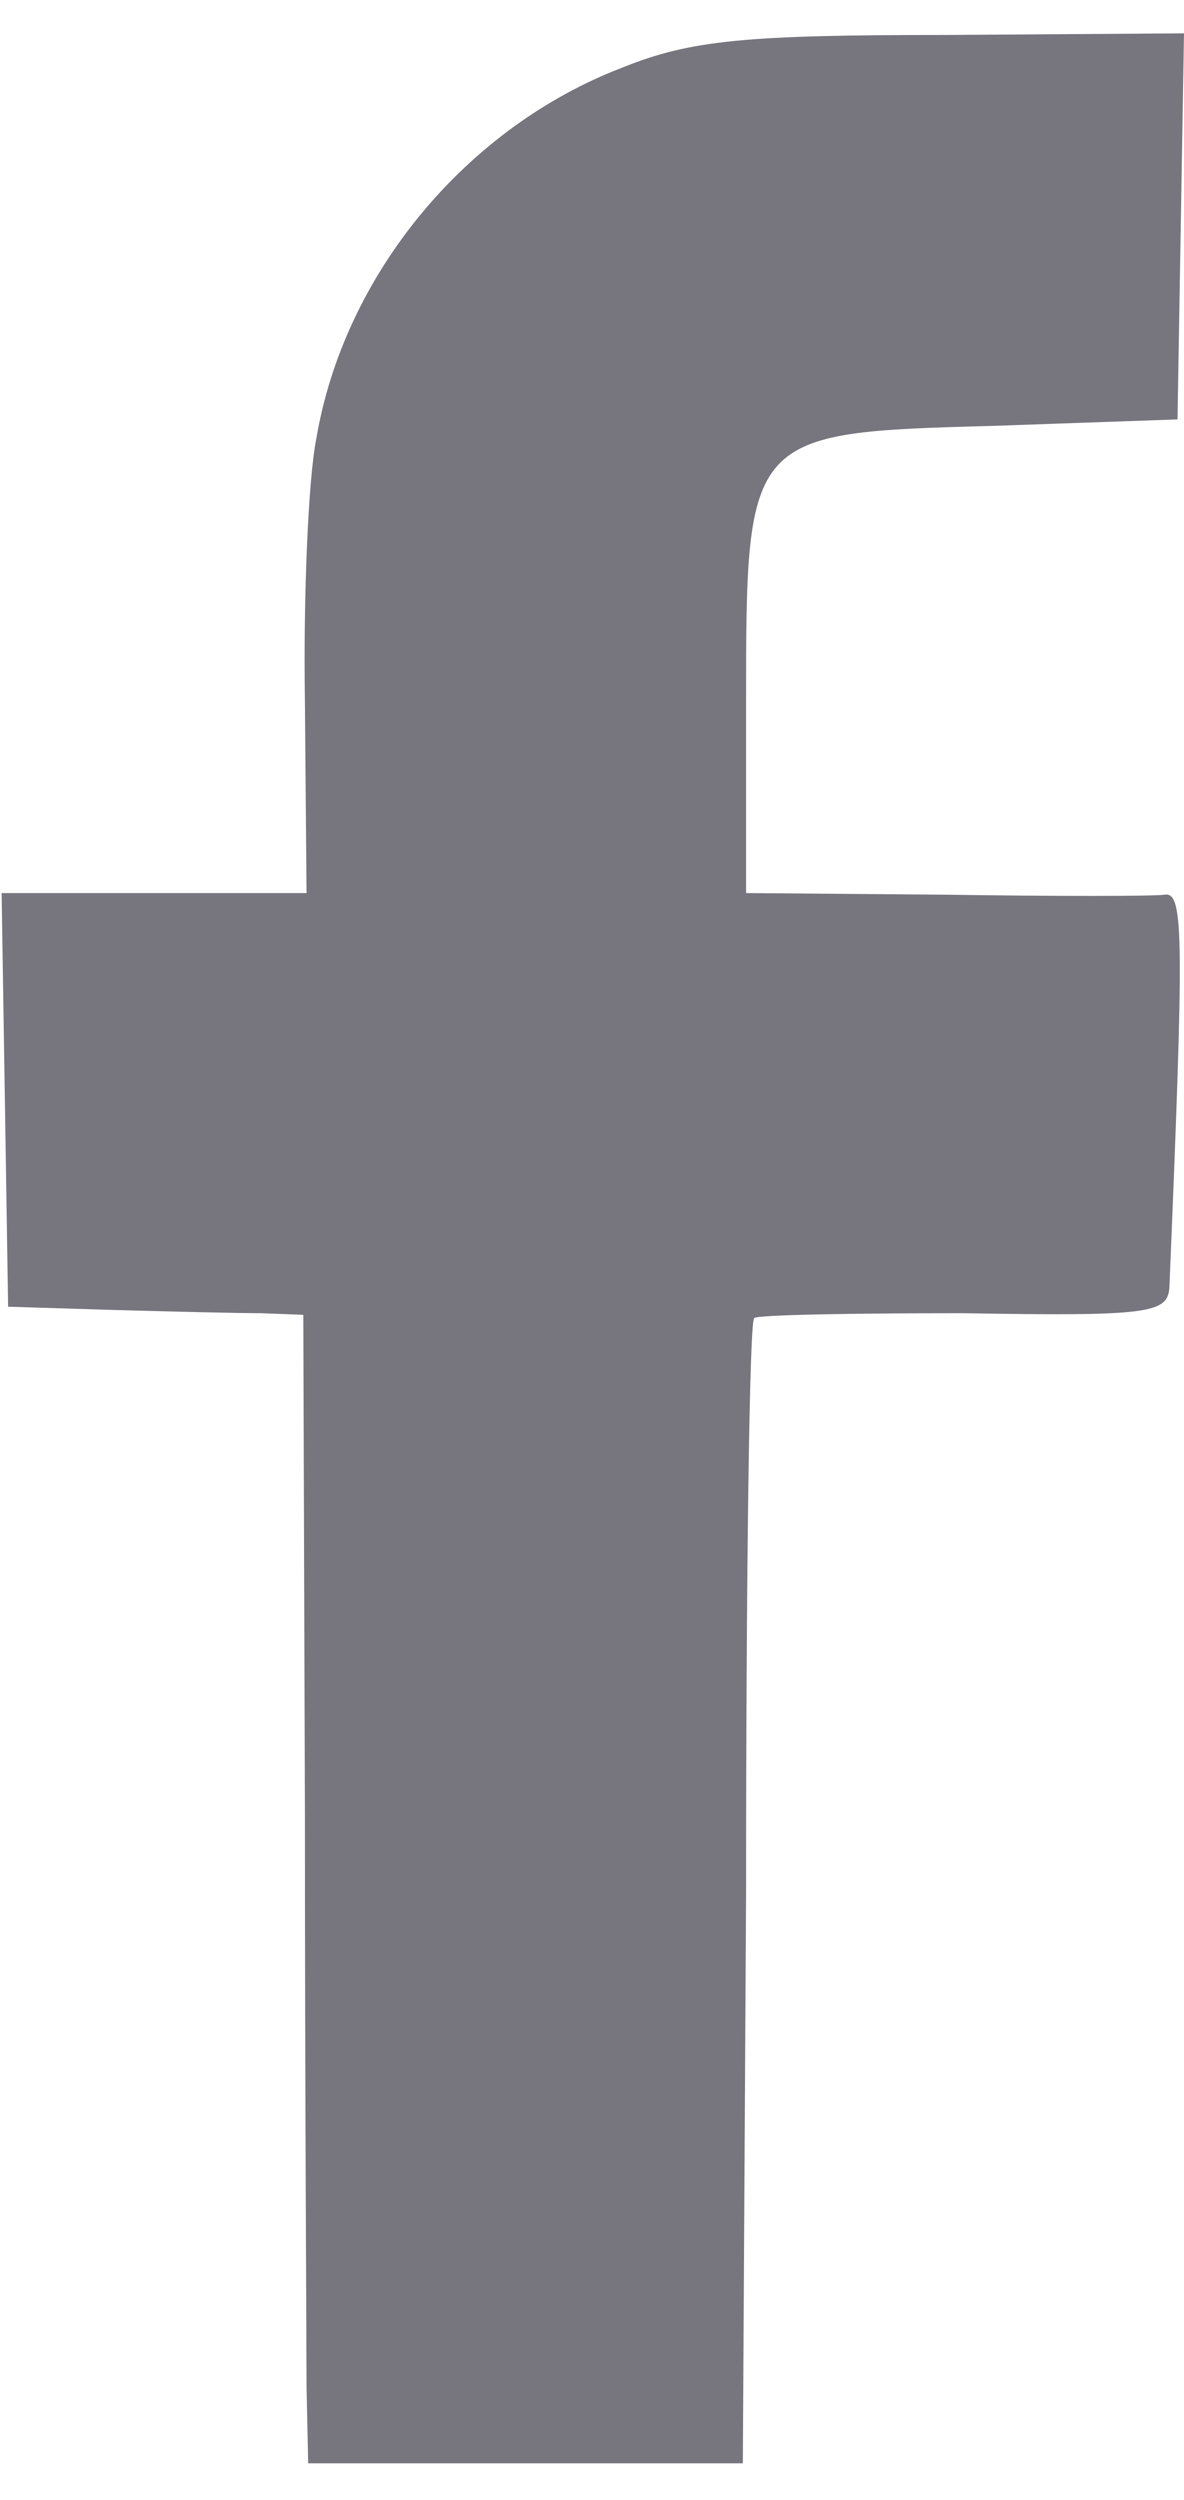
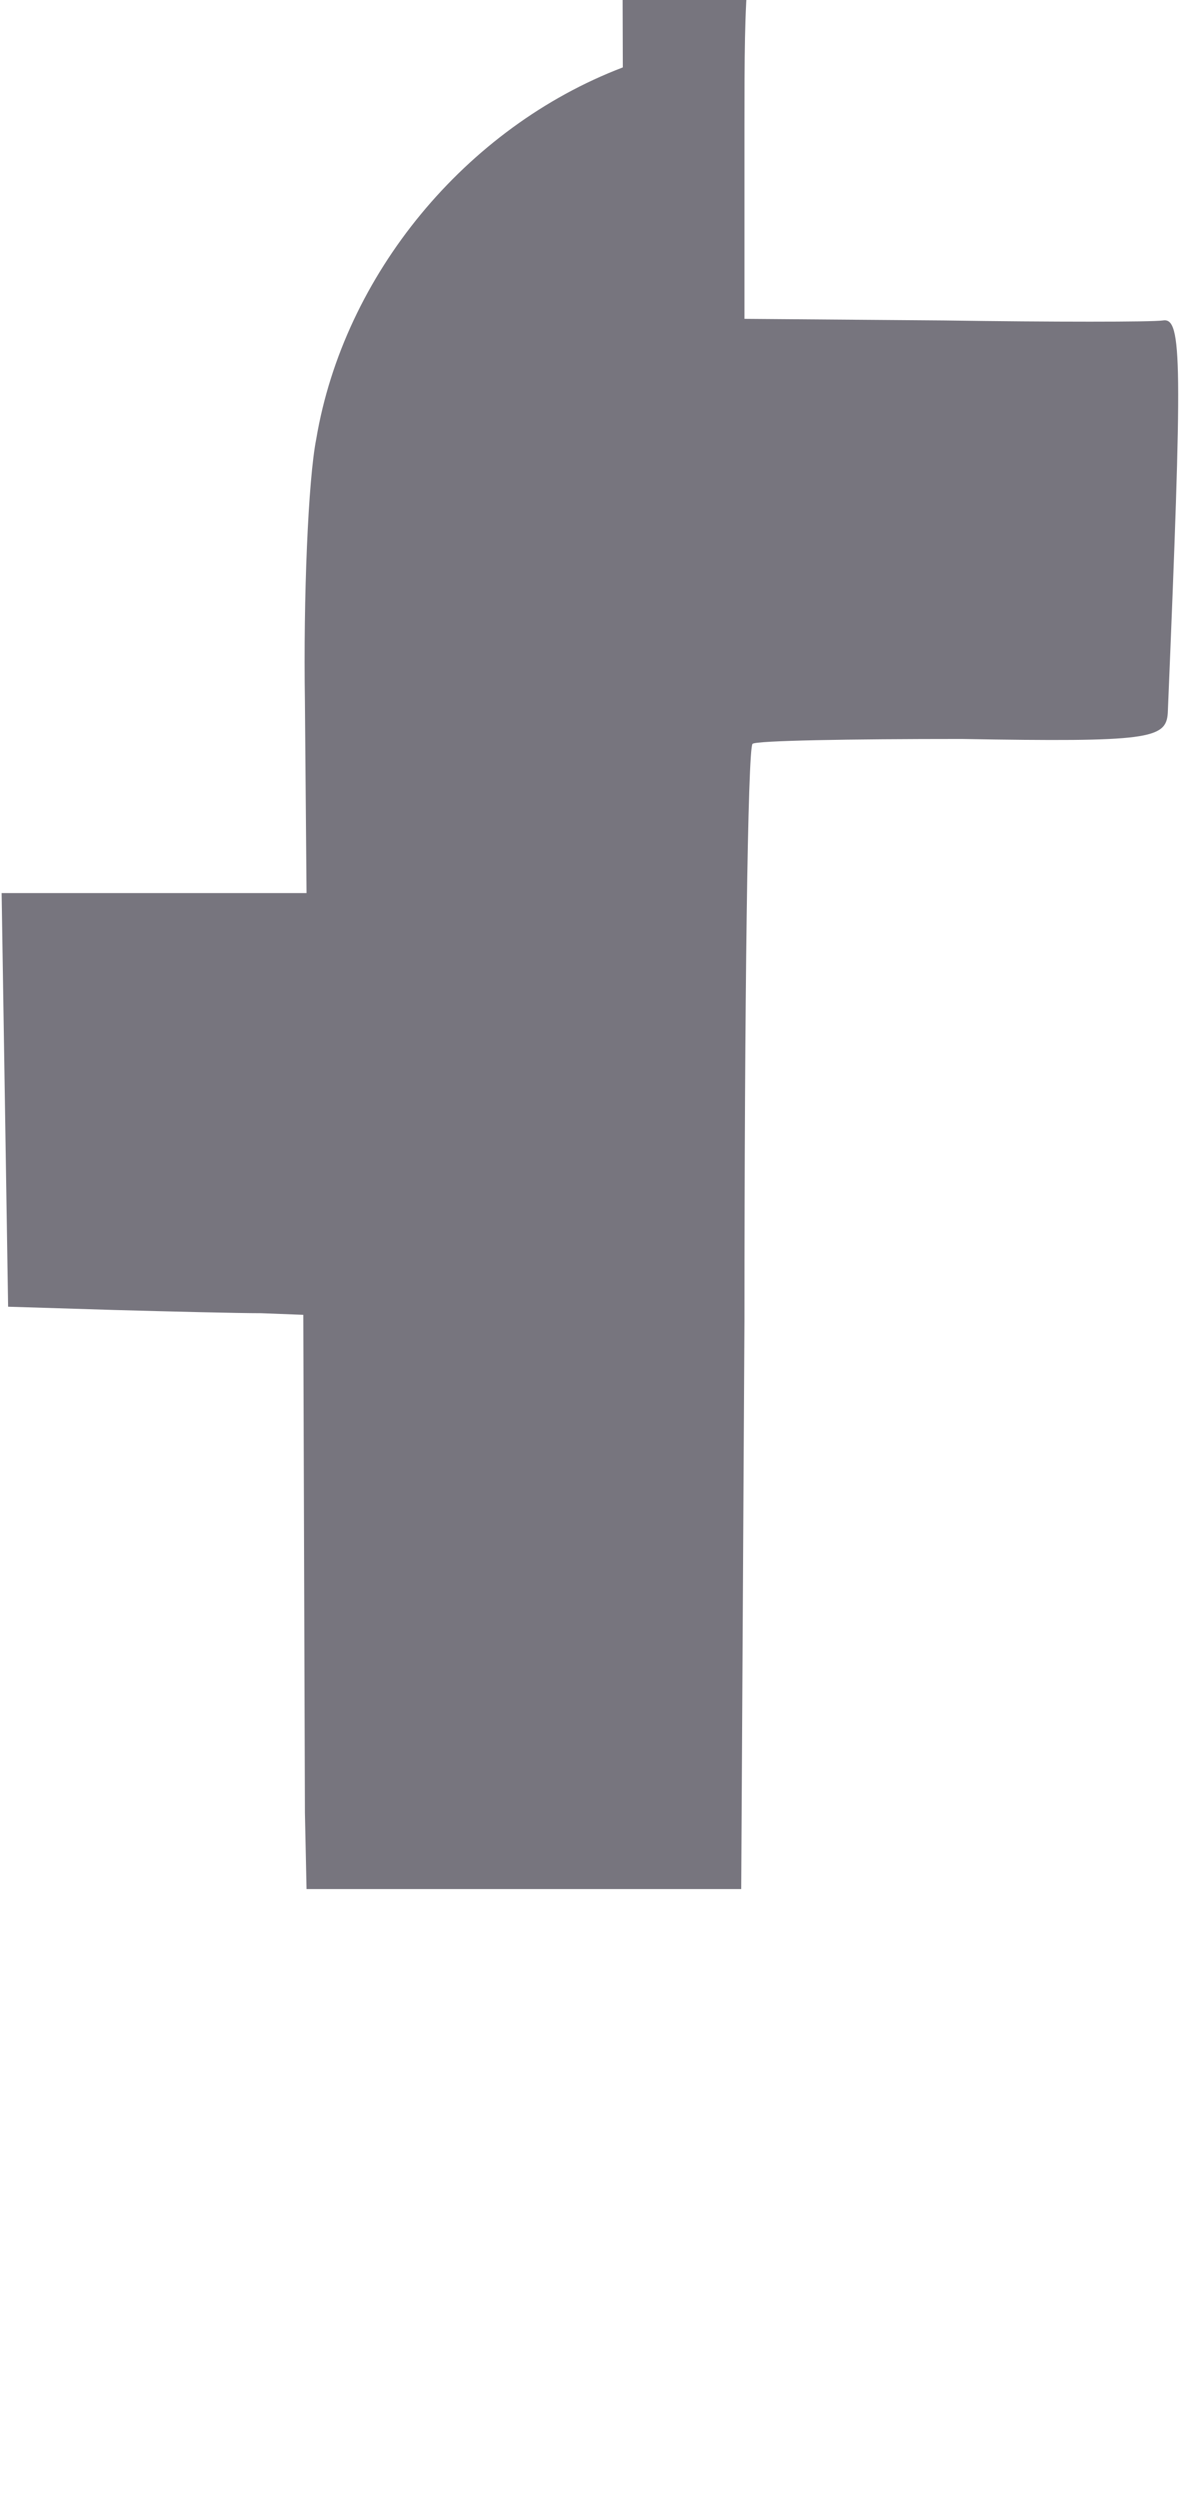
<svg xmlns="http://www.w3.org/2000/svg" version="1.0" width="9" height="19" viewBox="0 0 73 150" preserveAspectRatio="xMidYMid meet">
  <g transform="translate(0,150) scale(0.1,-0.1)" fill="#77757e" stroke="none">
-     <path d="M384 1479 c-97 -37 -172 -128 -189 -229 -5 -25 -8 -98 -7 -162 l1 -118 -94 0 -94 0 2 -127 2 -128 65 -2 c36 -1 77 -2 91 -2 l26 -1 1 -307 c0 -170 1 -329 1 -354 l1 -47 134 0 134 0 2 351 c0 193 2 353 5 355 2 2 60 3 129 3 115 -2 126 0 127 16 9 217 9 244 -3 242 -7 -1 -68 -1 -135 0 l-123 1 0 119 c0 164 1 165 152 169 l114 4 2 119 2 119 -147 -1 c-122 0 -157 -3 -199 -20z" />
+     <path d="M384 1479 c-97 -37 -172 -128 -189 -229 -5 -25 -8 -98 -7 -162 l1 -118 -94 0 -94 0 2 -127 2 -128 65 -2 c36 -1 77 -2 91 -2 l26 -1 1 -307 l1 -47 134 0 134 0 2 351 c0 193 2 353 5 355 2 2 60 3 129 3 115 -2 126 0 127 16 9 217 9 244 -3 242 -7 -1 -68 -1 -135 0 l-123 1 0 119 c0 164 1 165 152 169 l114 4 2 119 2 119 -147 -1 c-122 0 -157 -3 -199 -20z" />
  </g>
</svg>